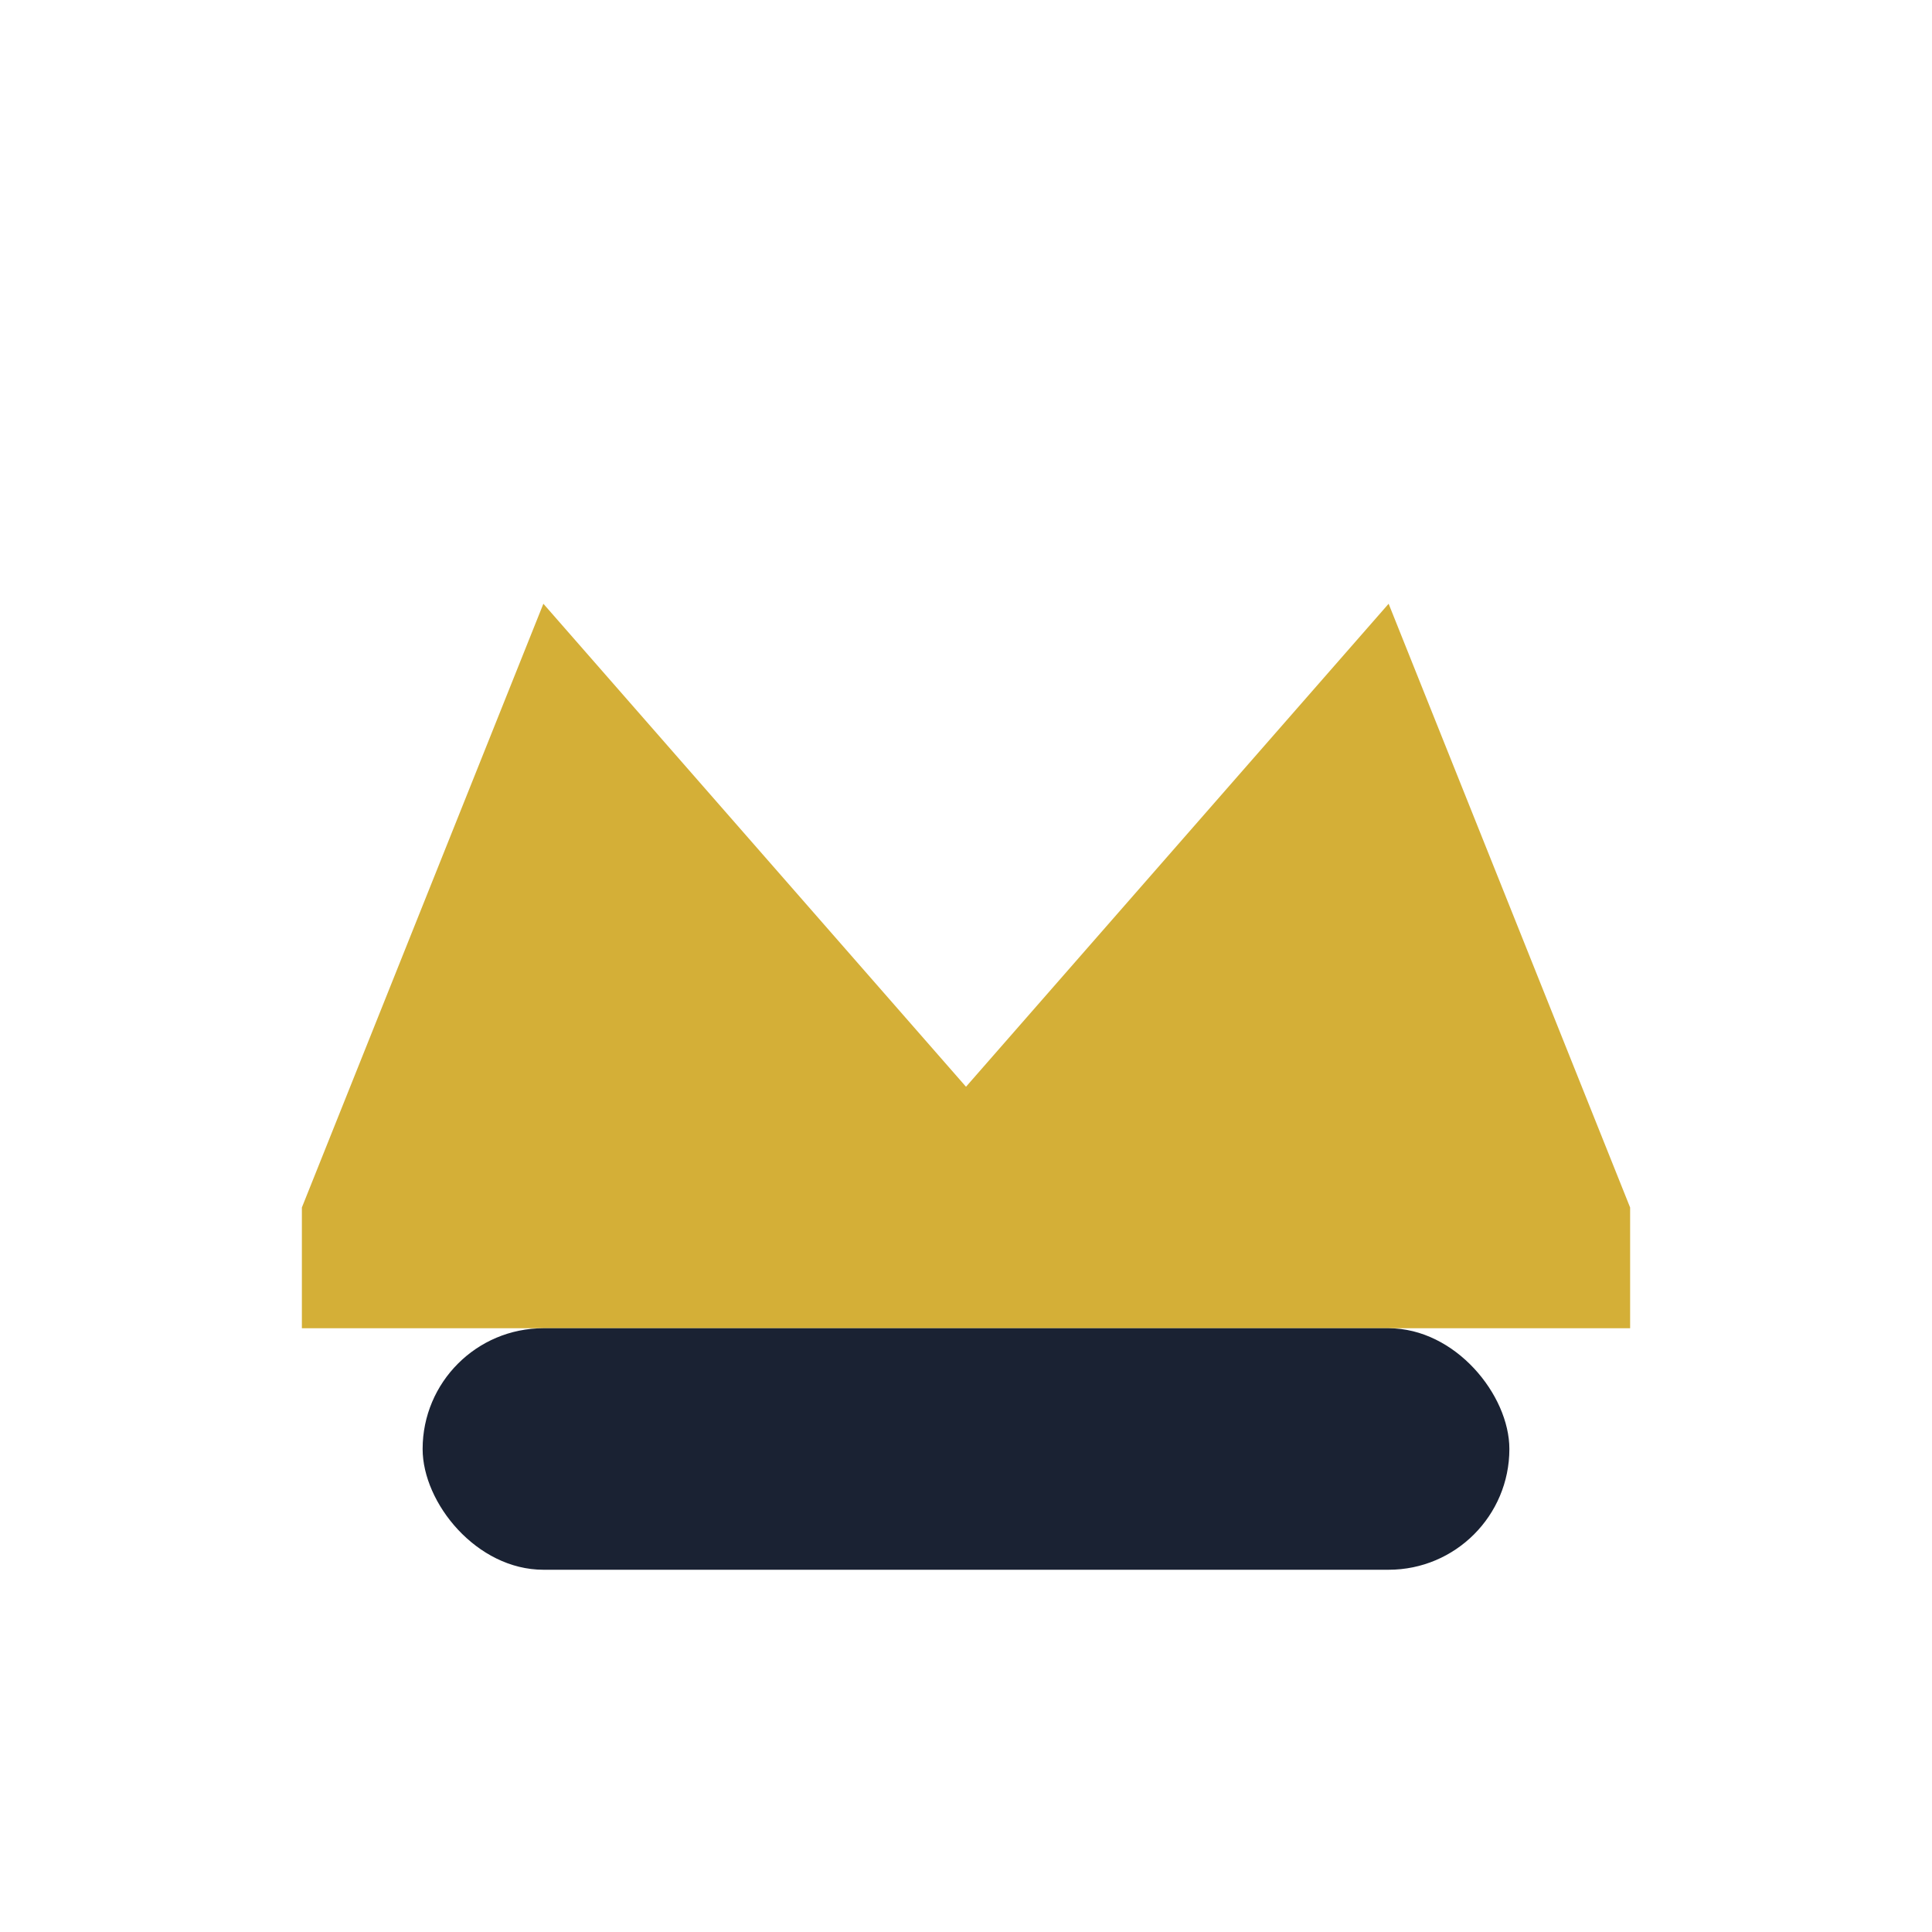
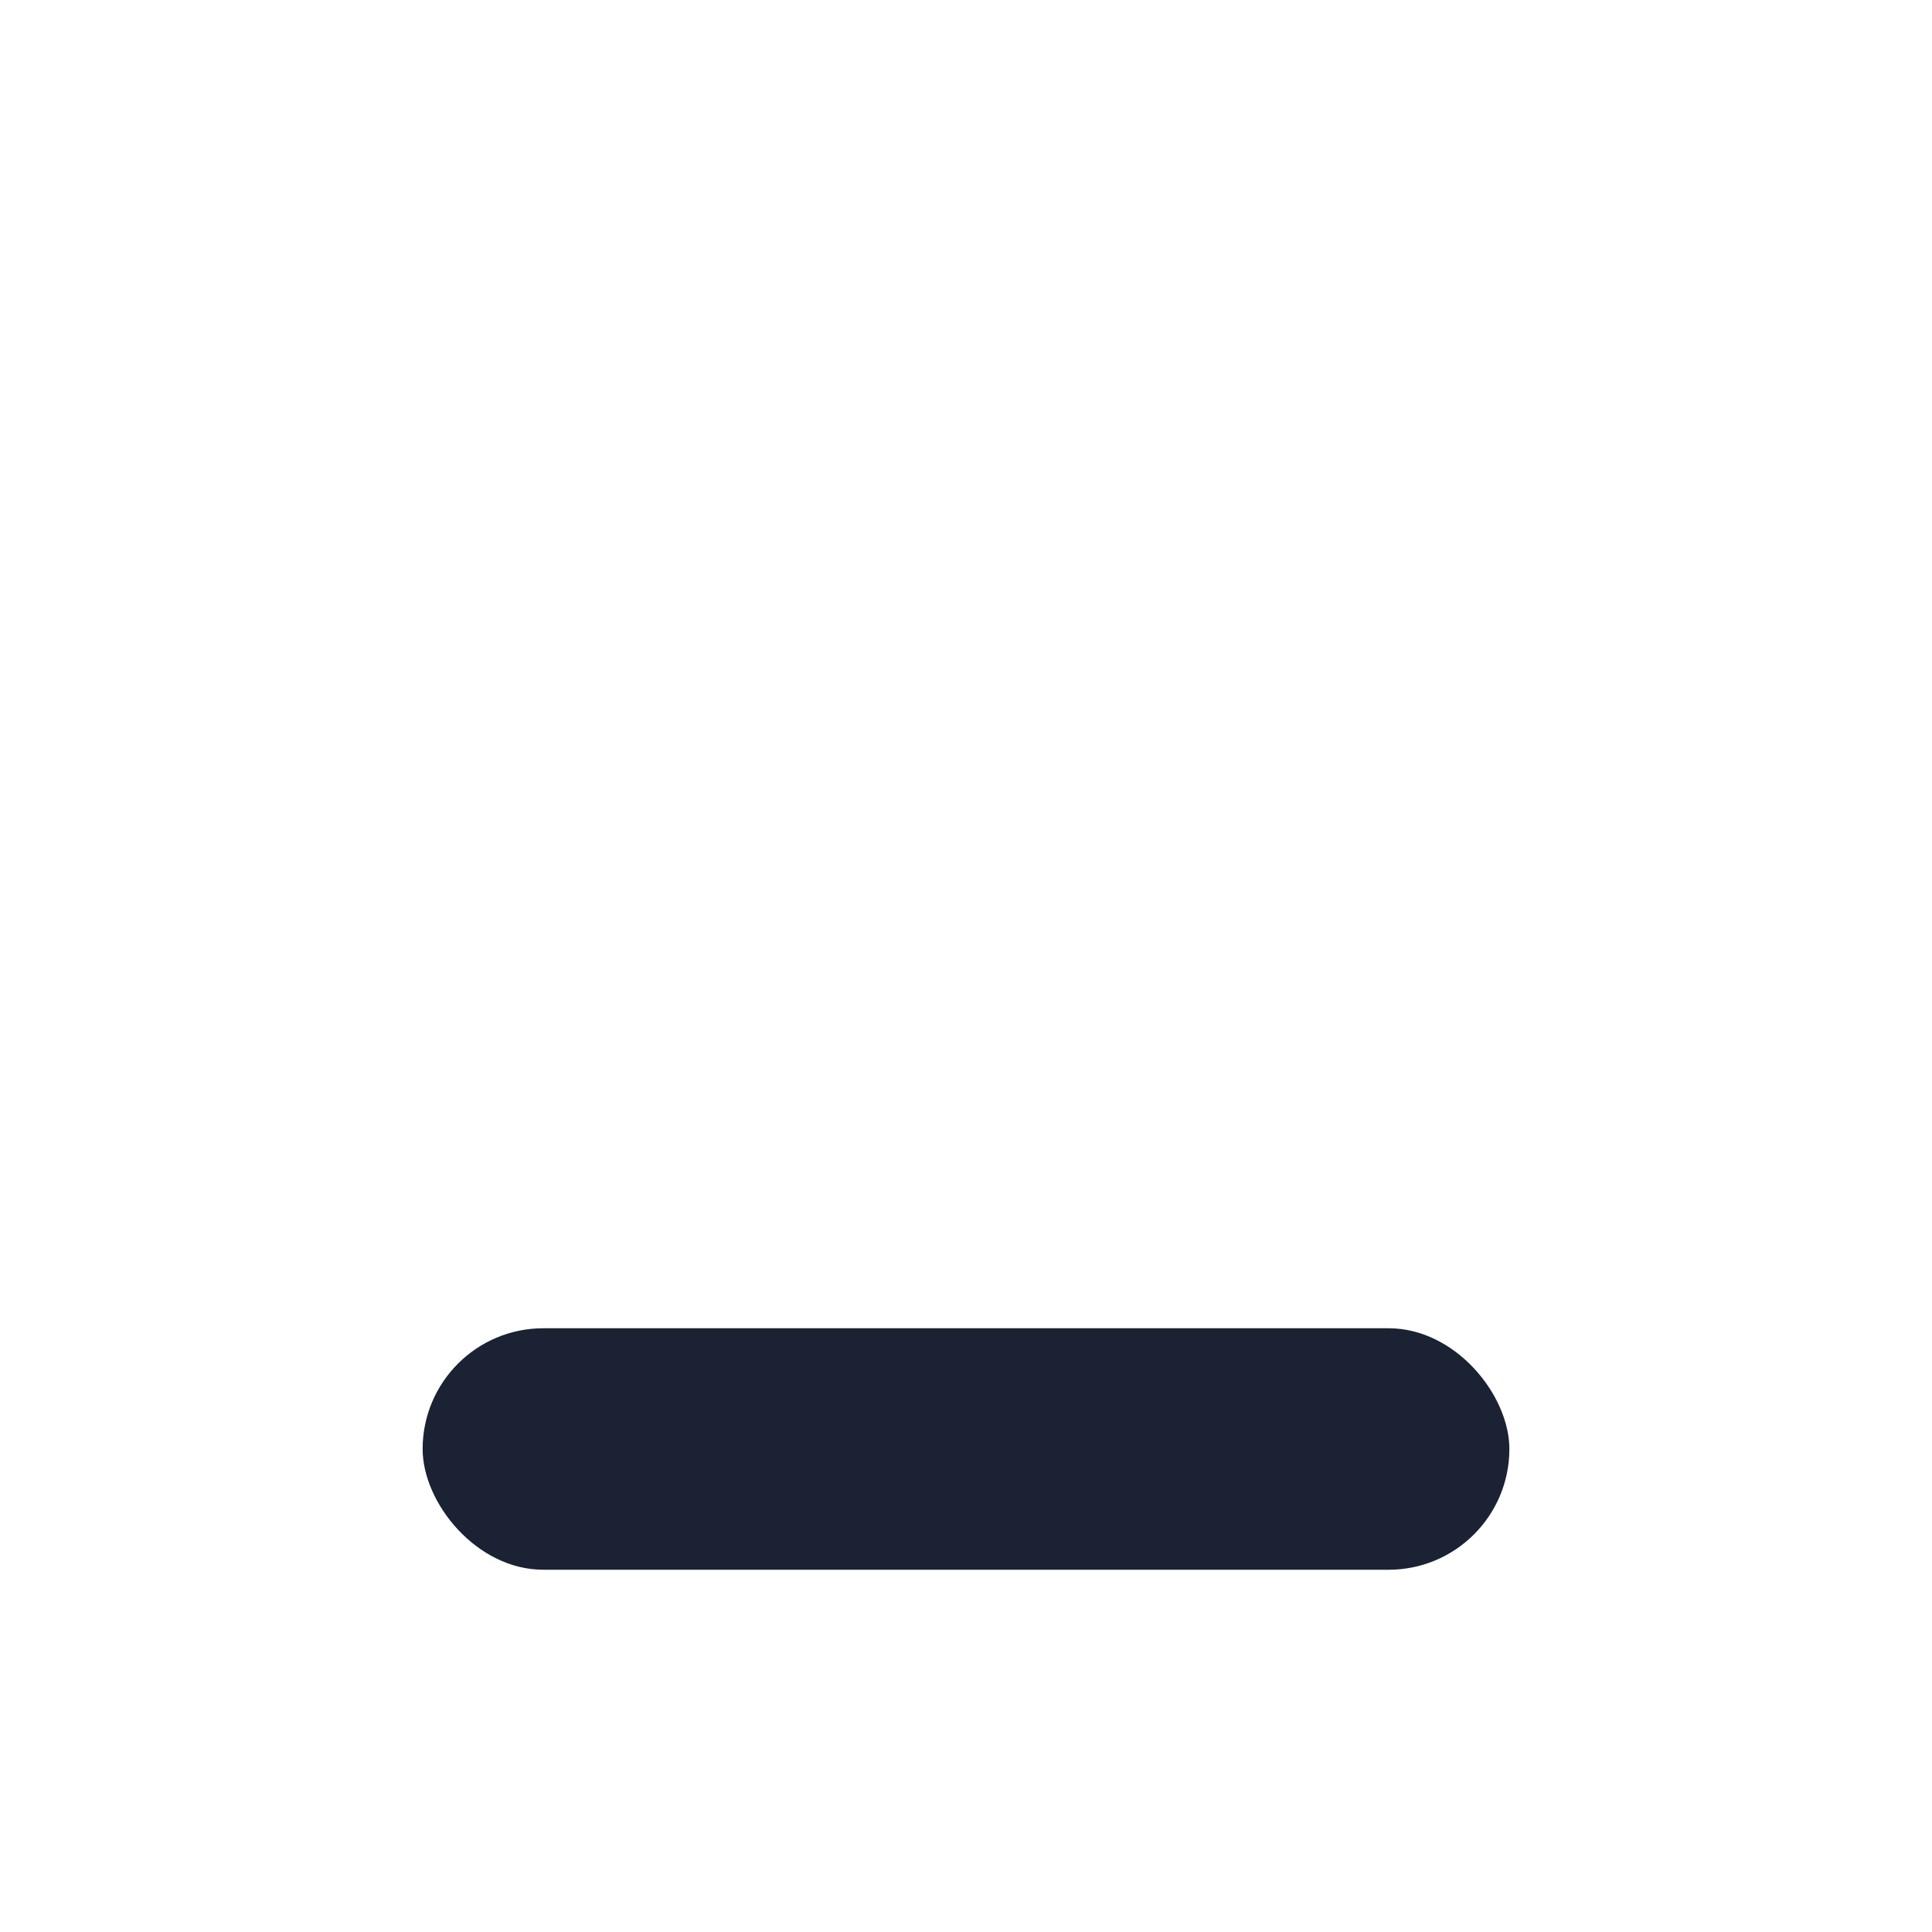
<svg xmlns="http://www.w3.org/2000/svg" width="32" height="32" viewBox="0 0 32 32">
-   <path d="M5 20l4-10 7 8 7-8 4 10v2H5v-2z" fill="#D4AF37" />
  <rect x="7" y="22" width="18" height="4" rx="2" fill="#1A2233" />
</svg>